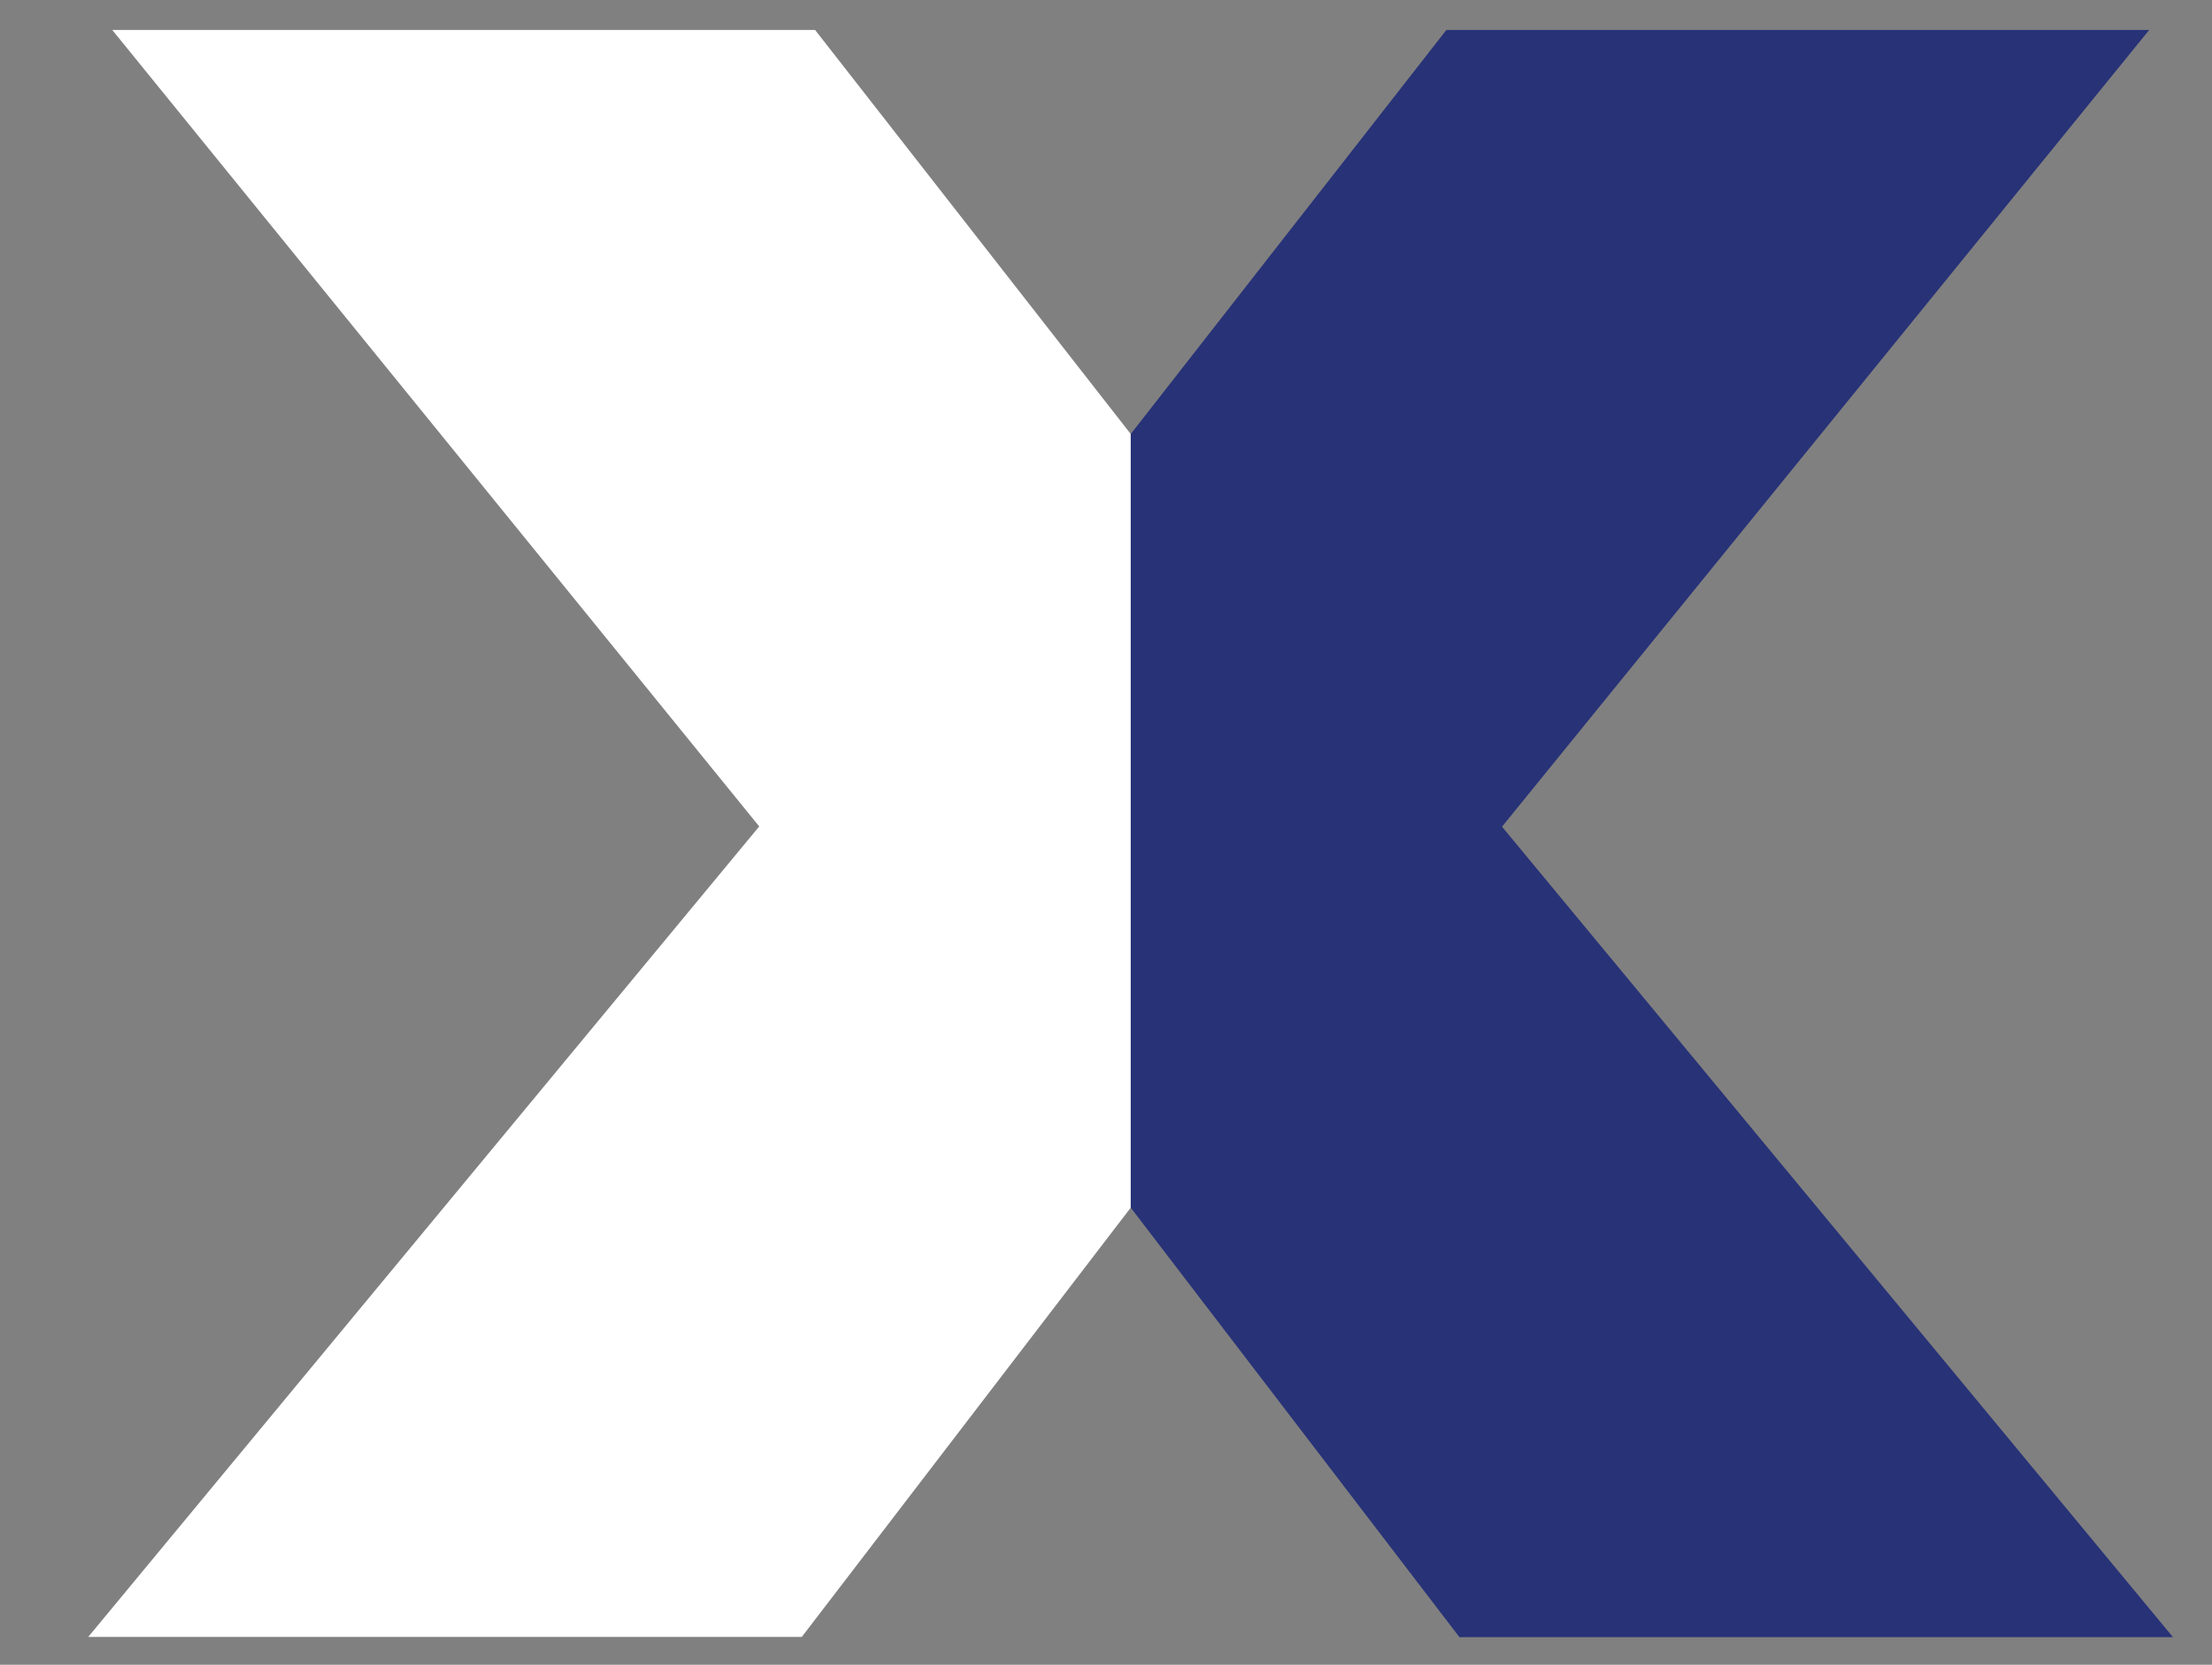
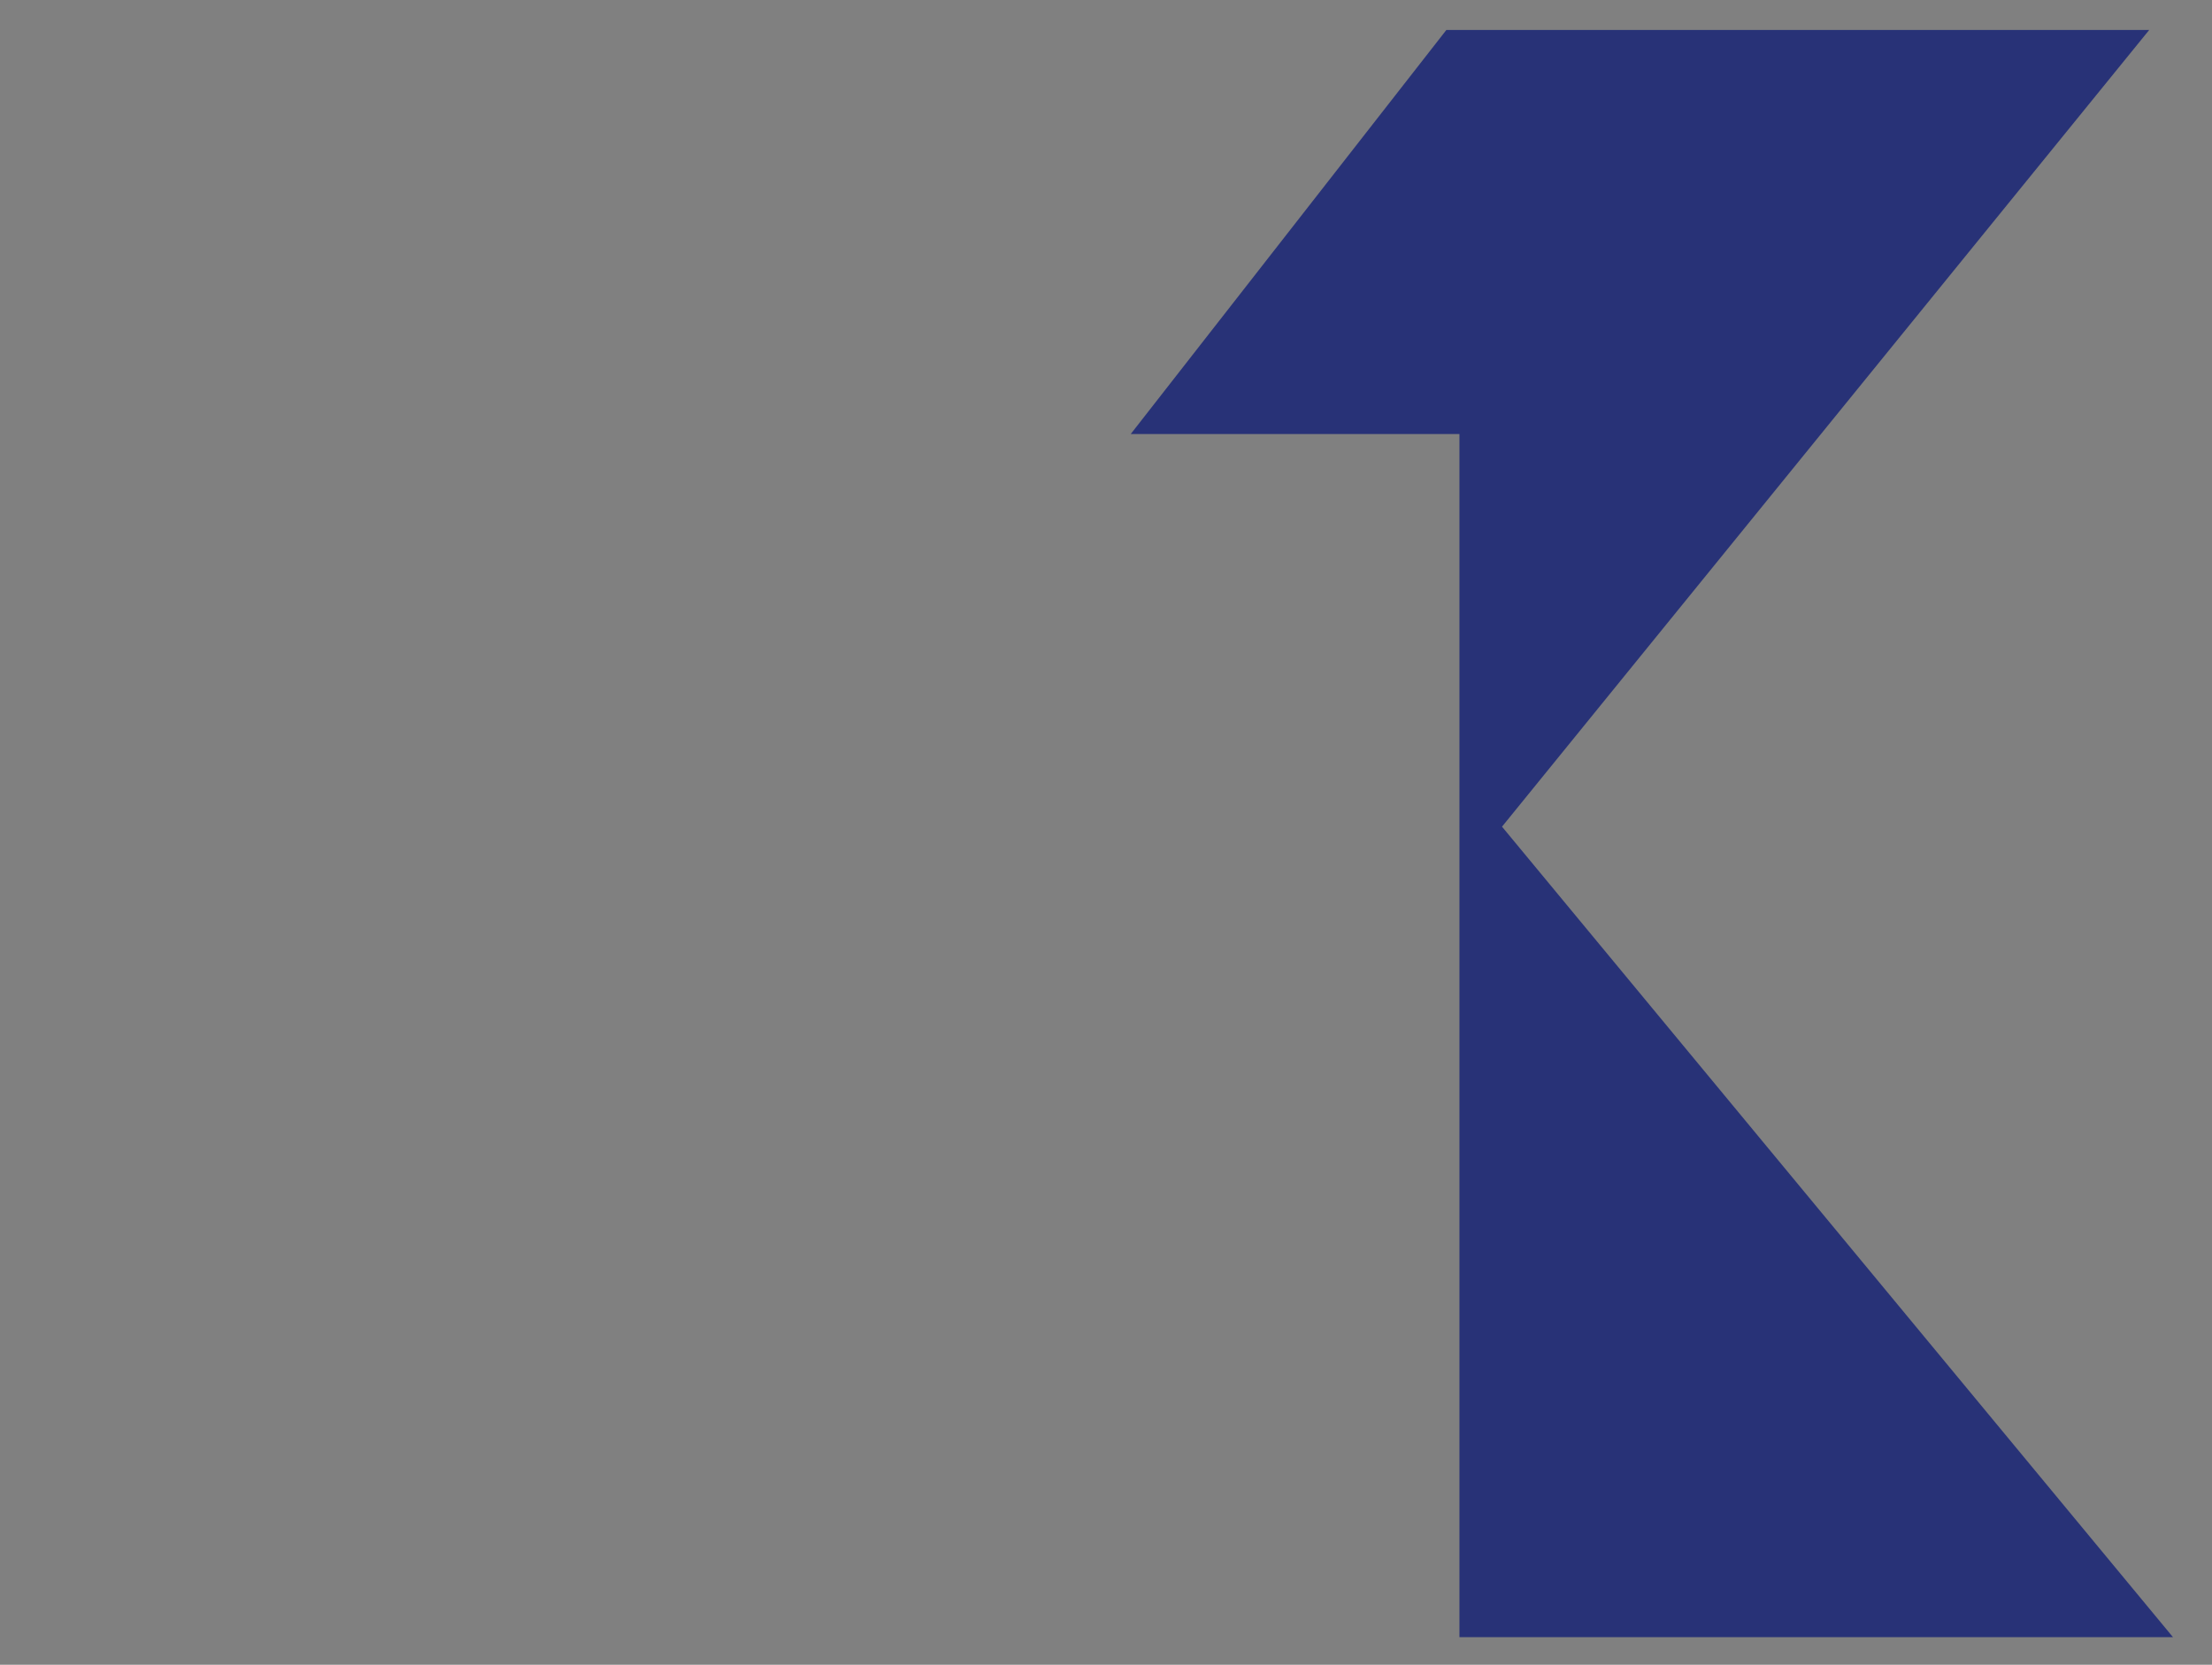
<svg xmlns="http://www.w3.org/2000/svg" version="1.1" id="Layer_1" x="0px" y="0px" viewBox="0 0 93 70" style="enable-background:new 0 0 93 70;" xml:space="preserve">
  <rect x="0" y="0" width="93" height="70" fill="#808080" stroke="none" />
  <style type="text/css">
	.st0{fill:#FFFFFF;}
	.st1{fill:url(#SVGID_1_);}
</style>
  <g>
    <g>
-       <path class="st0" d="M47.54,50.78L33.71,68.83h-30l28.21-34.08L4.72,1.26h29.55l13.27,16.99V50.78z" />
-     </g>
+       </g>
    <g>
      <linearGradient id="SVGID_1_" gradientUnits="userSpaceOnUse" x1="1.793" y1="35.048" x2="45.616" y2="35.048">
        <stop offset="0" style="stop-color:#B71C80" />
        <stop offset="1" style="stop-color:#283277" />
      </linearGradient>
-       <path class="st1" d="M47.54,18.25L60.81,1.26h29.55l-27.21,33.5l28.21,34.08h-30L47.54,50.78V18.25z" />
+       <path class="st1" d="M47.54,18.25L60.81,1.26h29.55l-27.21,33.5l28.21,34.08h-30V18.25z" />
    </g>
  </g>
</svg>